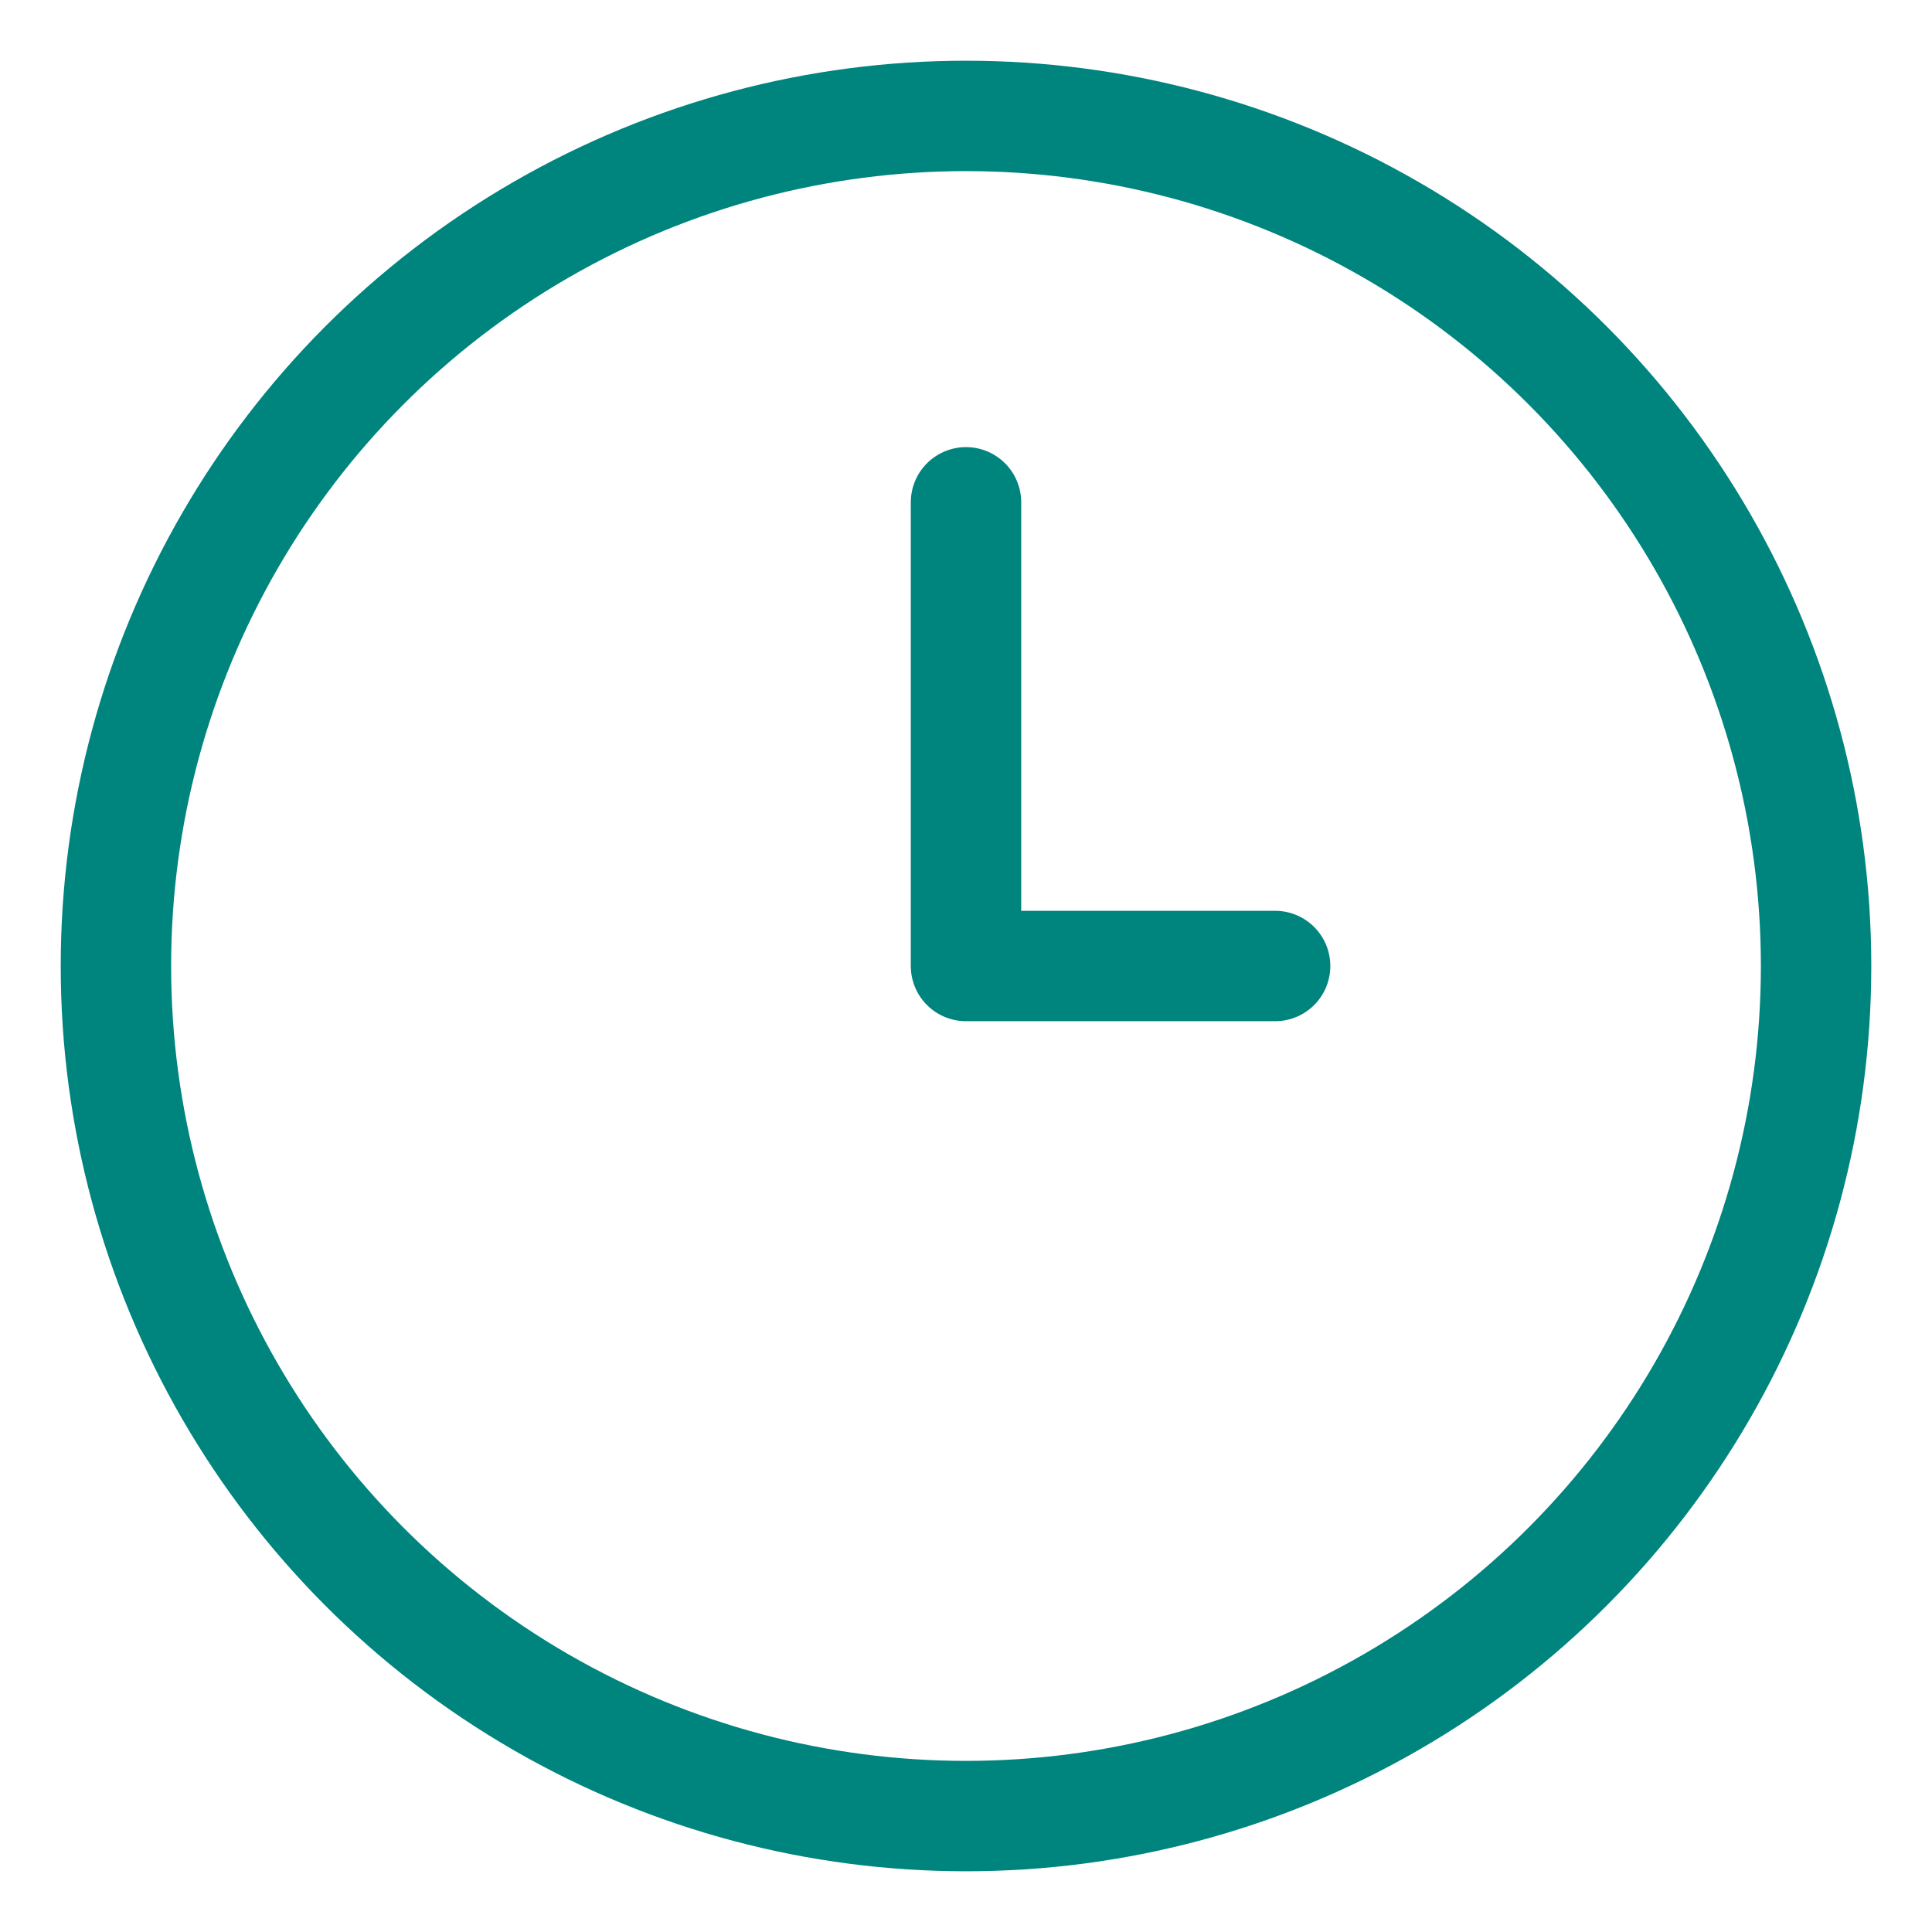
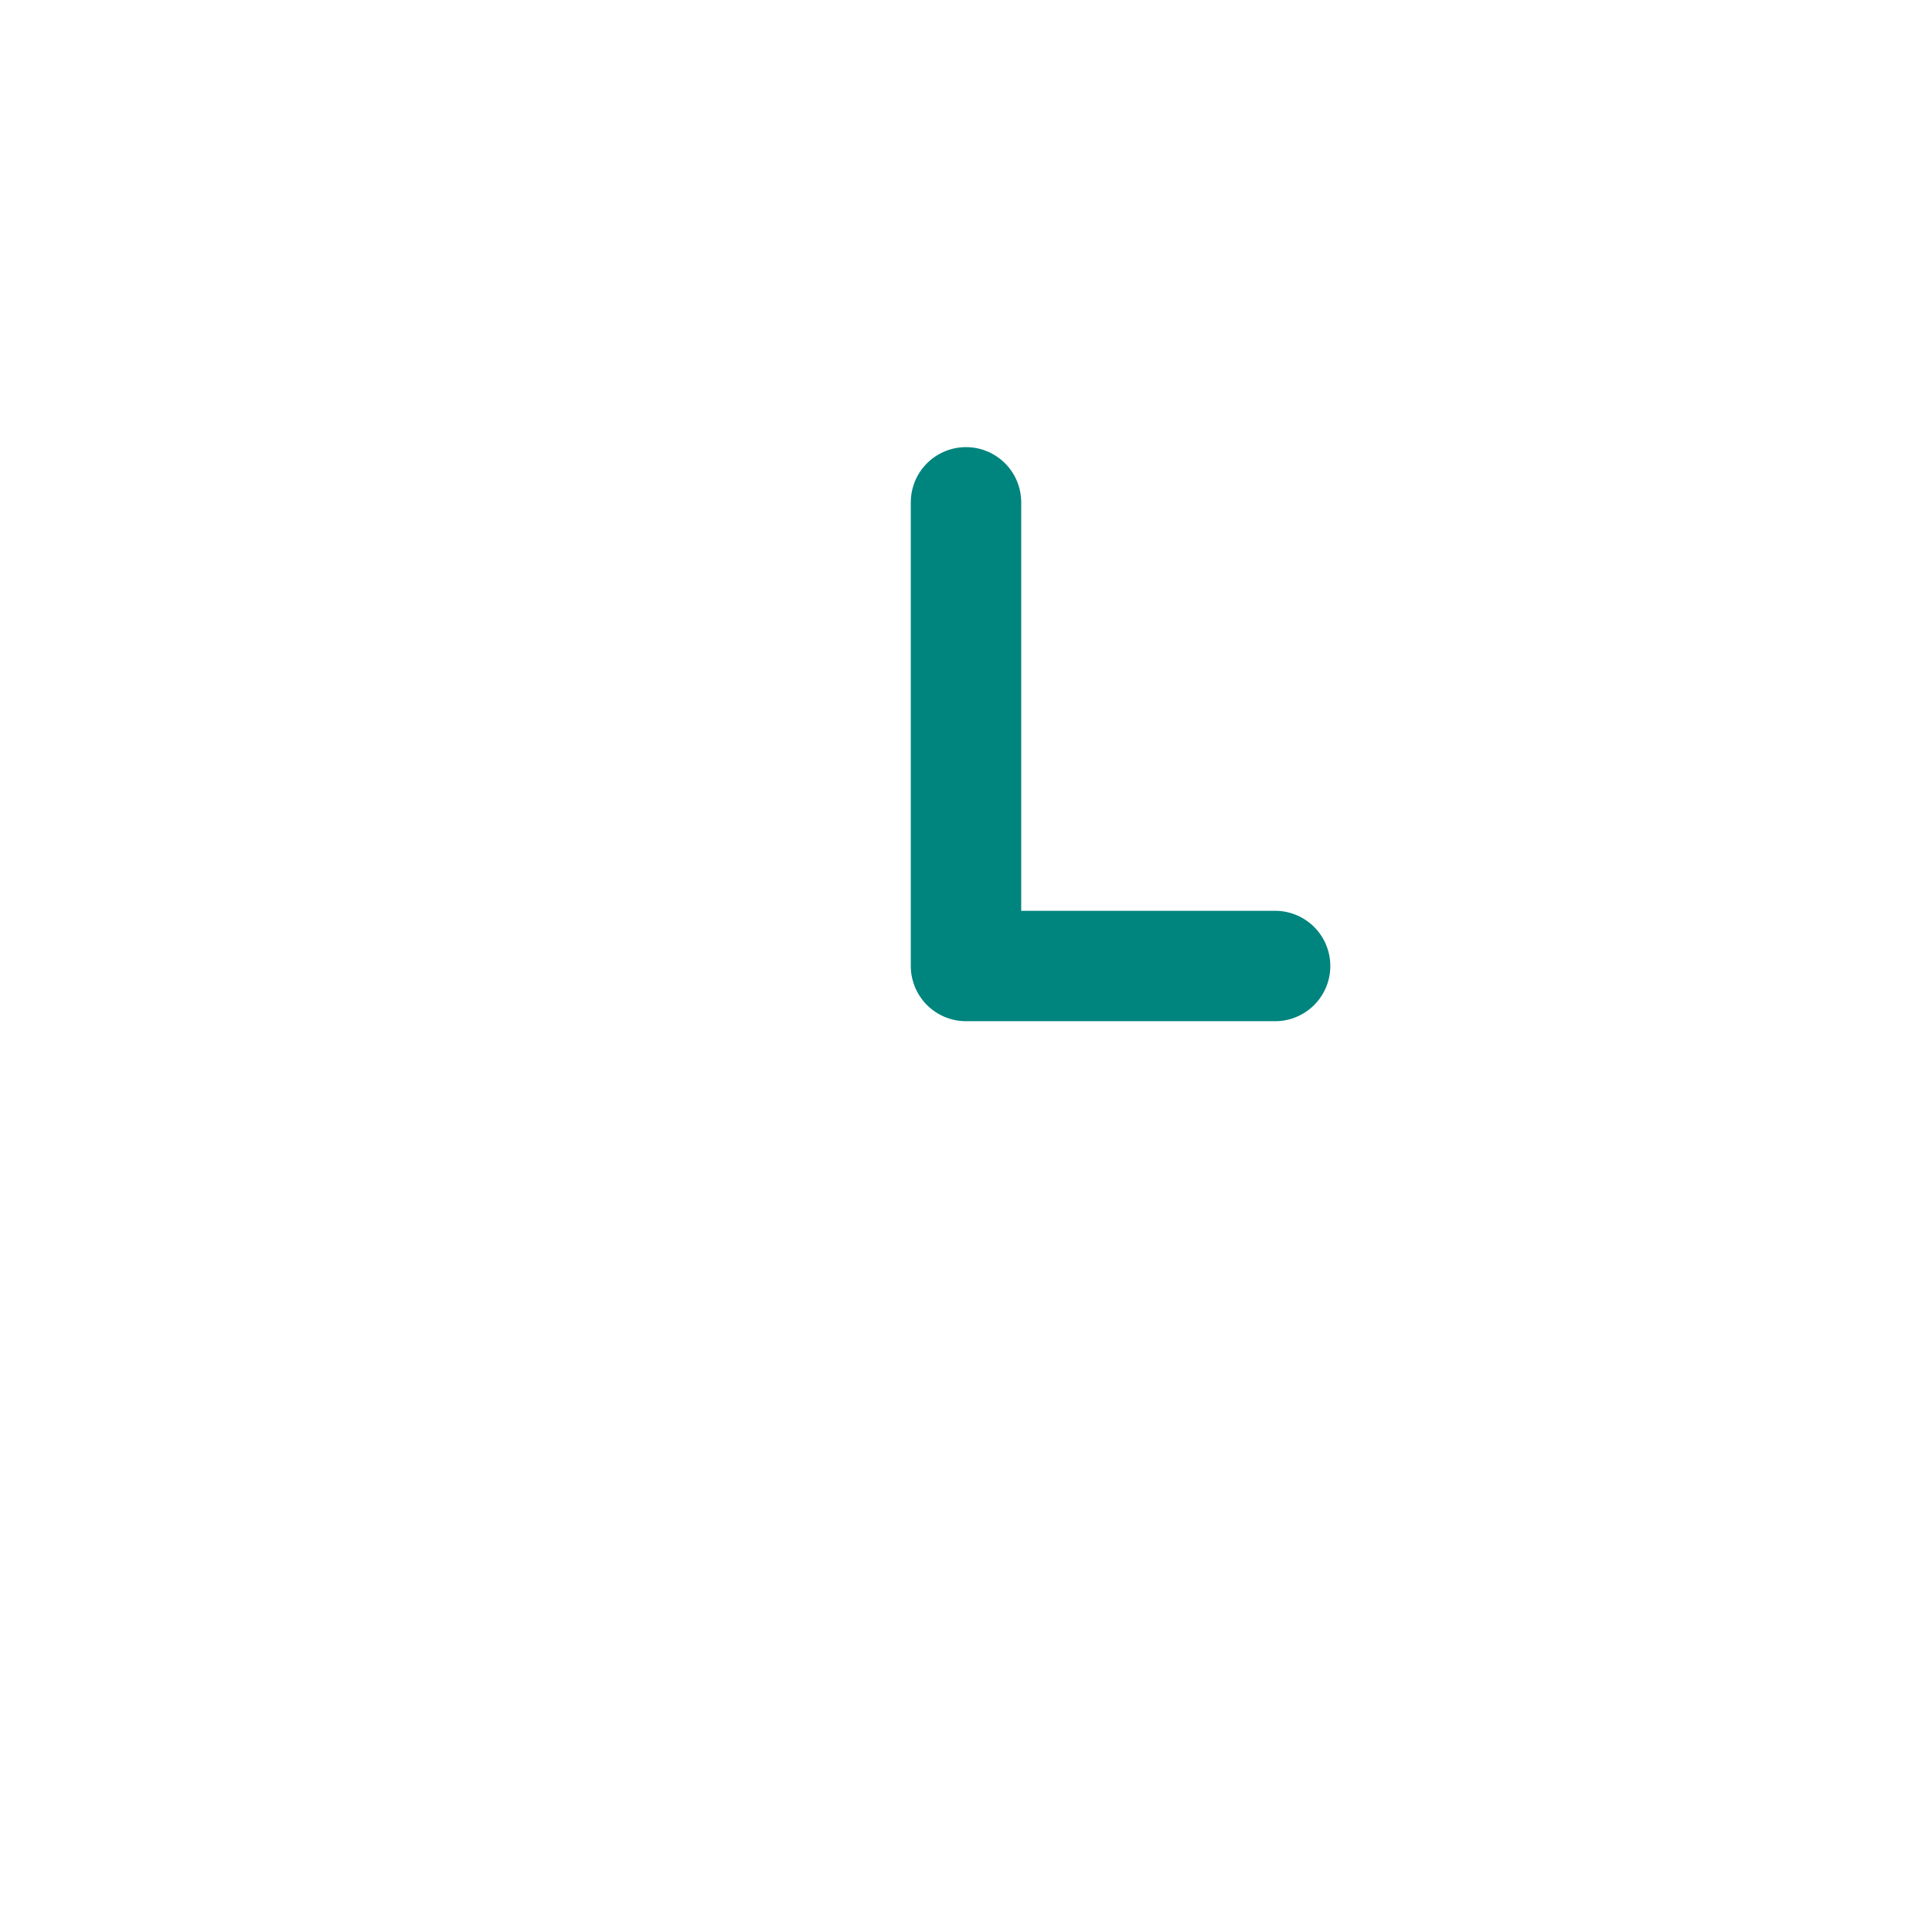
<svg xmlns="http://www.w3.org/2000/svg" version="1.1" id="svg2" x="0" y="0" viewBox="0 0 70 70" style="enable-background:new 0 0 70 70" xml:space="preserve">
  <style>.st0{fill:none;stroke:#00847e;stroke-width:4;stroke-linecap:round;stroke-linejoin:round;stroke-miterlimit:10}</style>
-   <circle class="st0" cx="35" cy="35" r="30.8" />
  <path class="st0" d="M35 18.2V35h11.2" />
</svg>